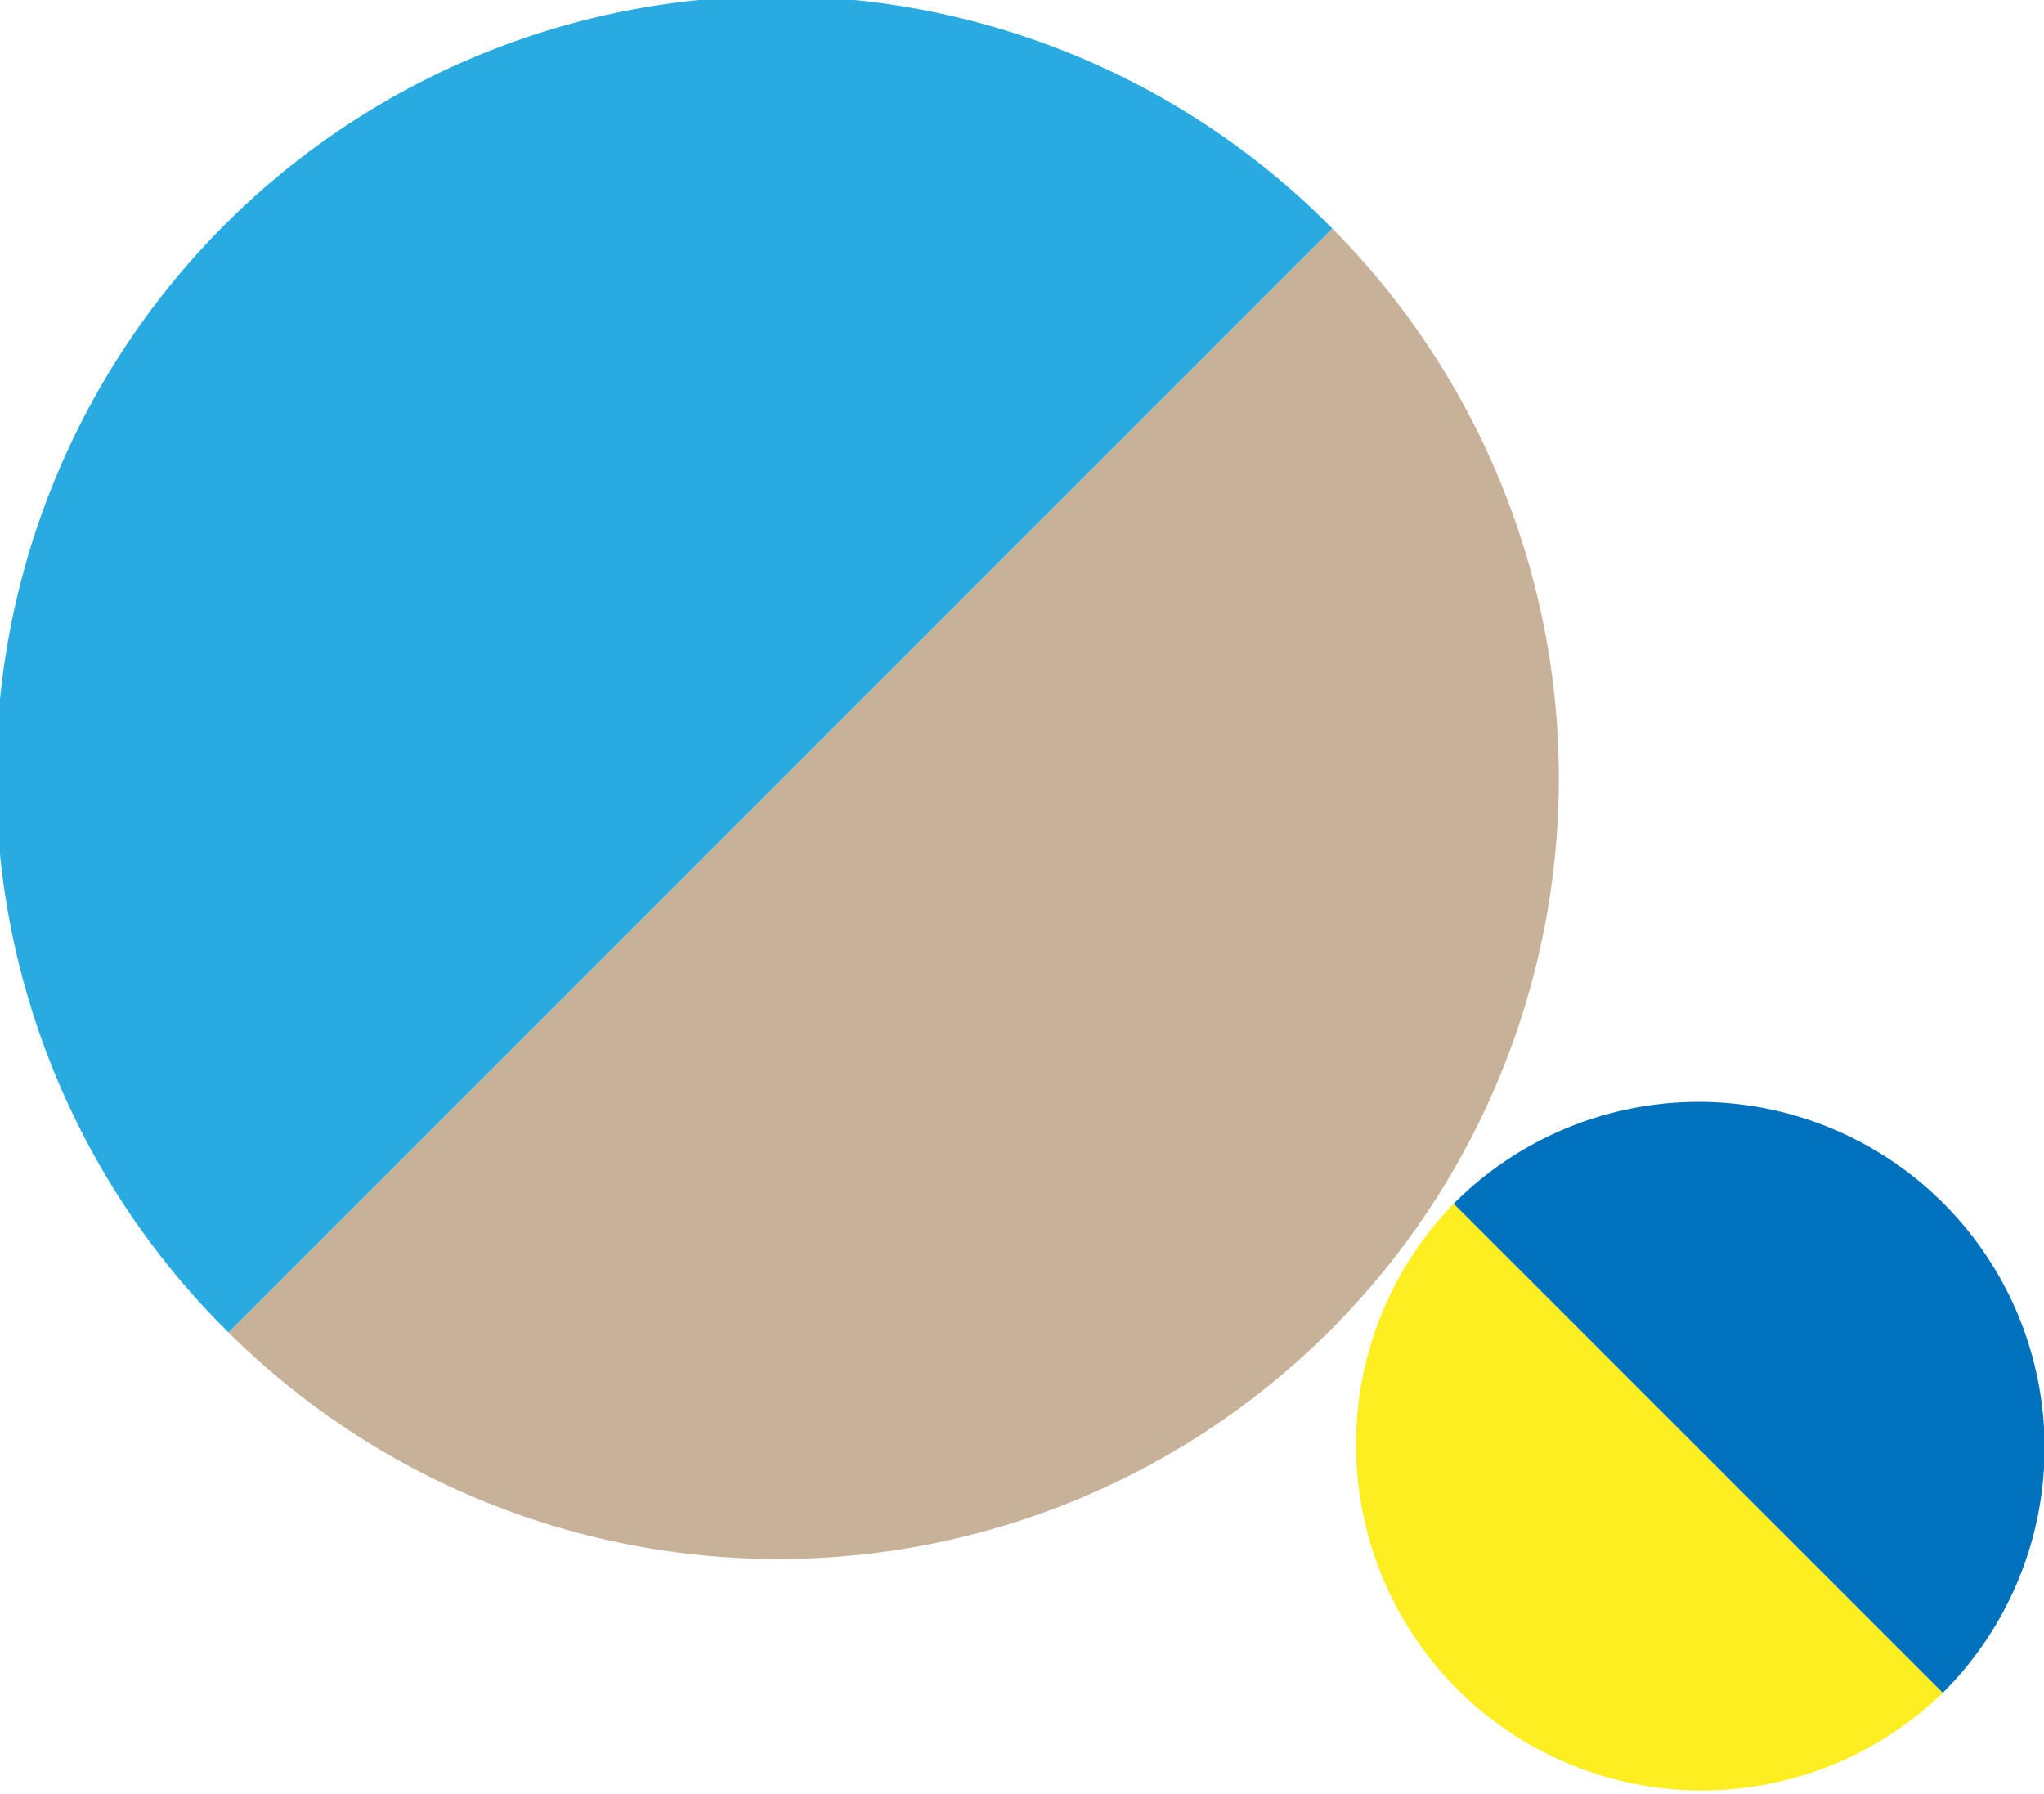
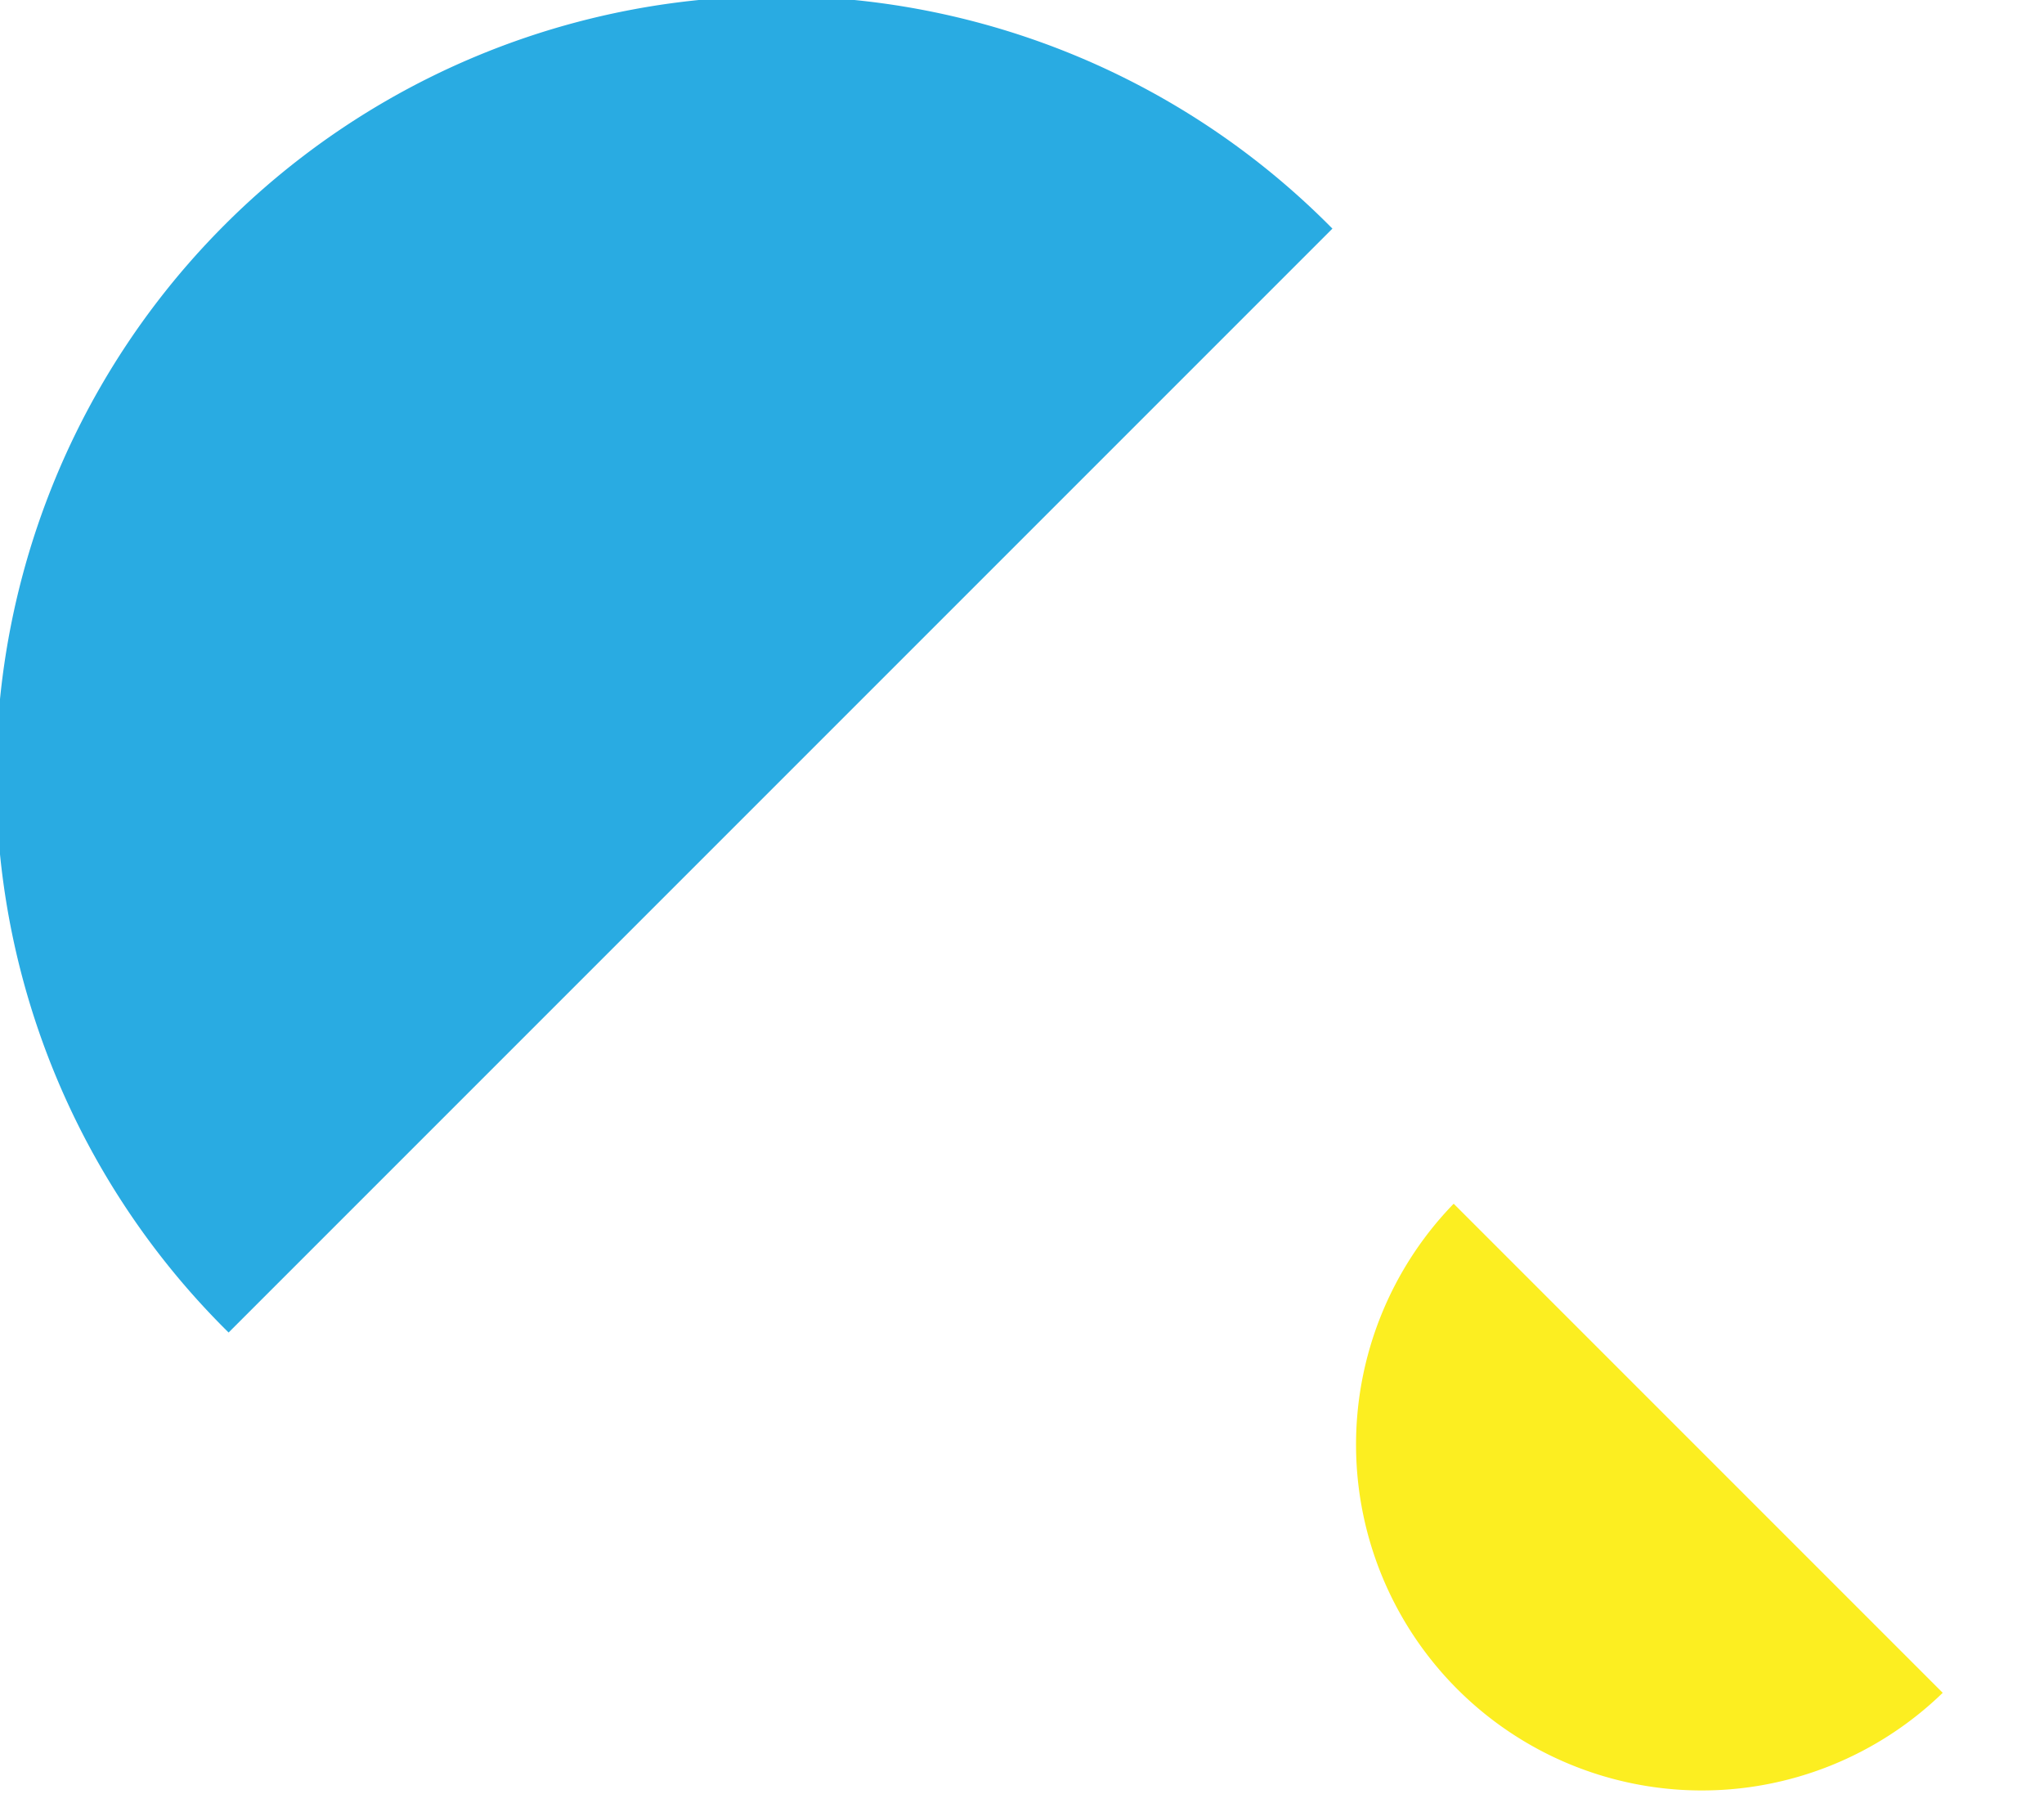
<svg xmlns="http://www.w3.org/2000/svg" width="112.293" height="98.554" viewBox="0 0 112.293 98.554">
  <g id="グループ_658" data-name="グループ 658" transform="translate(-271.344 -2204.292)">
    <g id="グループ_135" data-name="グループ 135" transform="translate(271.344 2204.292)">
      <path id="パス_767" data-name="パス 767" d="M12.559,73.2A42.88,42.88,0,1,1,73.2,12.561Z" transform="translate(0 -0.002)" fill="#29abe2" />
-       <path id="パス_768" data-name="パス 768" d="M129.166,68.525a42.88,42.88,0,0,1-60.641,60.641Z" transform="translate(-55.966 -55.966)" fill="#c7b299" />
    </g>
    <g id="グループ_134" data-name="グループ 134" transform="translate(345.641 2264.85)">
      <path id="パス_771" data-name="パス 771" d="M478,280.676a19,19,0,0,1-26.867-26.867Z" transform="translate(-445.568 -248.244)" fill="#fcee21" />
-       <path id="パス_772" data-name="パス 772" d="M475.928,229.012A19,19,0,1,1,502.8,255.88Z" transform="translate(-470.364 -223.448)" fill="#0071bc" />
    </g>
  </g>
</svg>